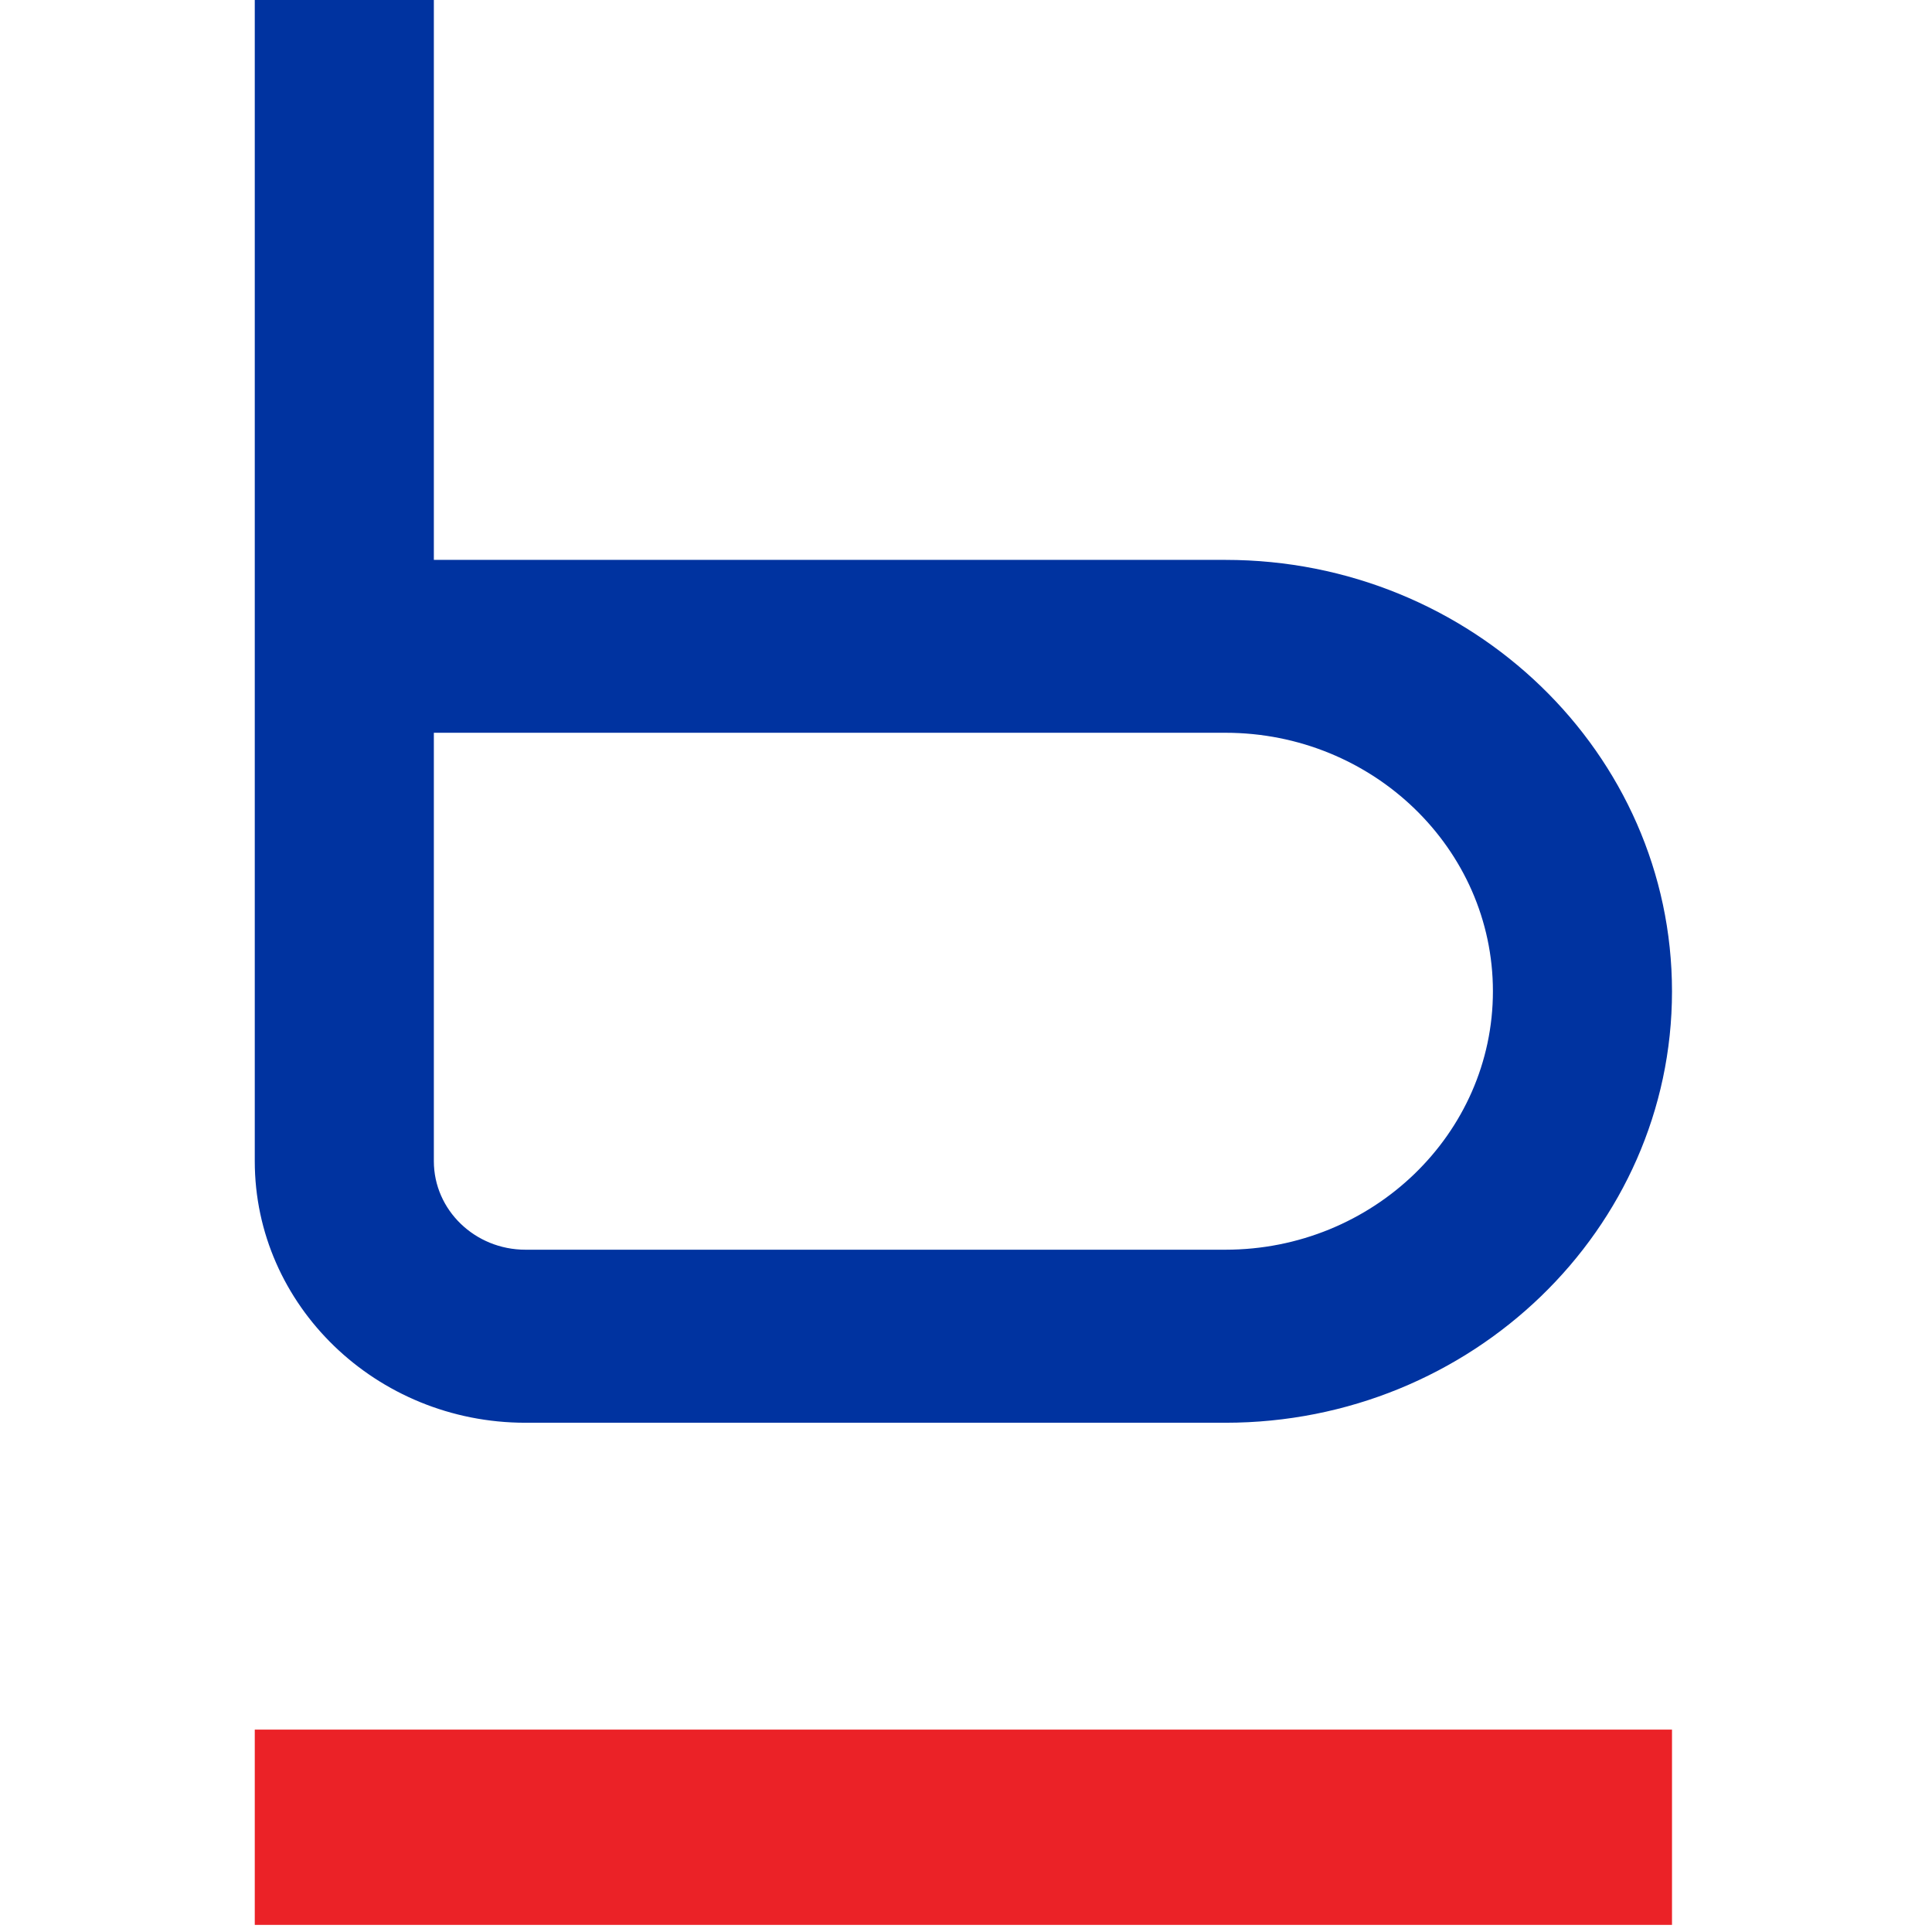
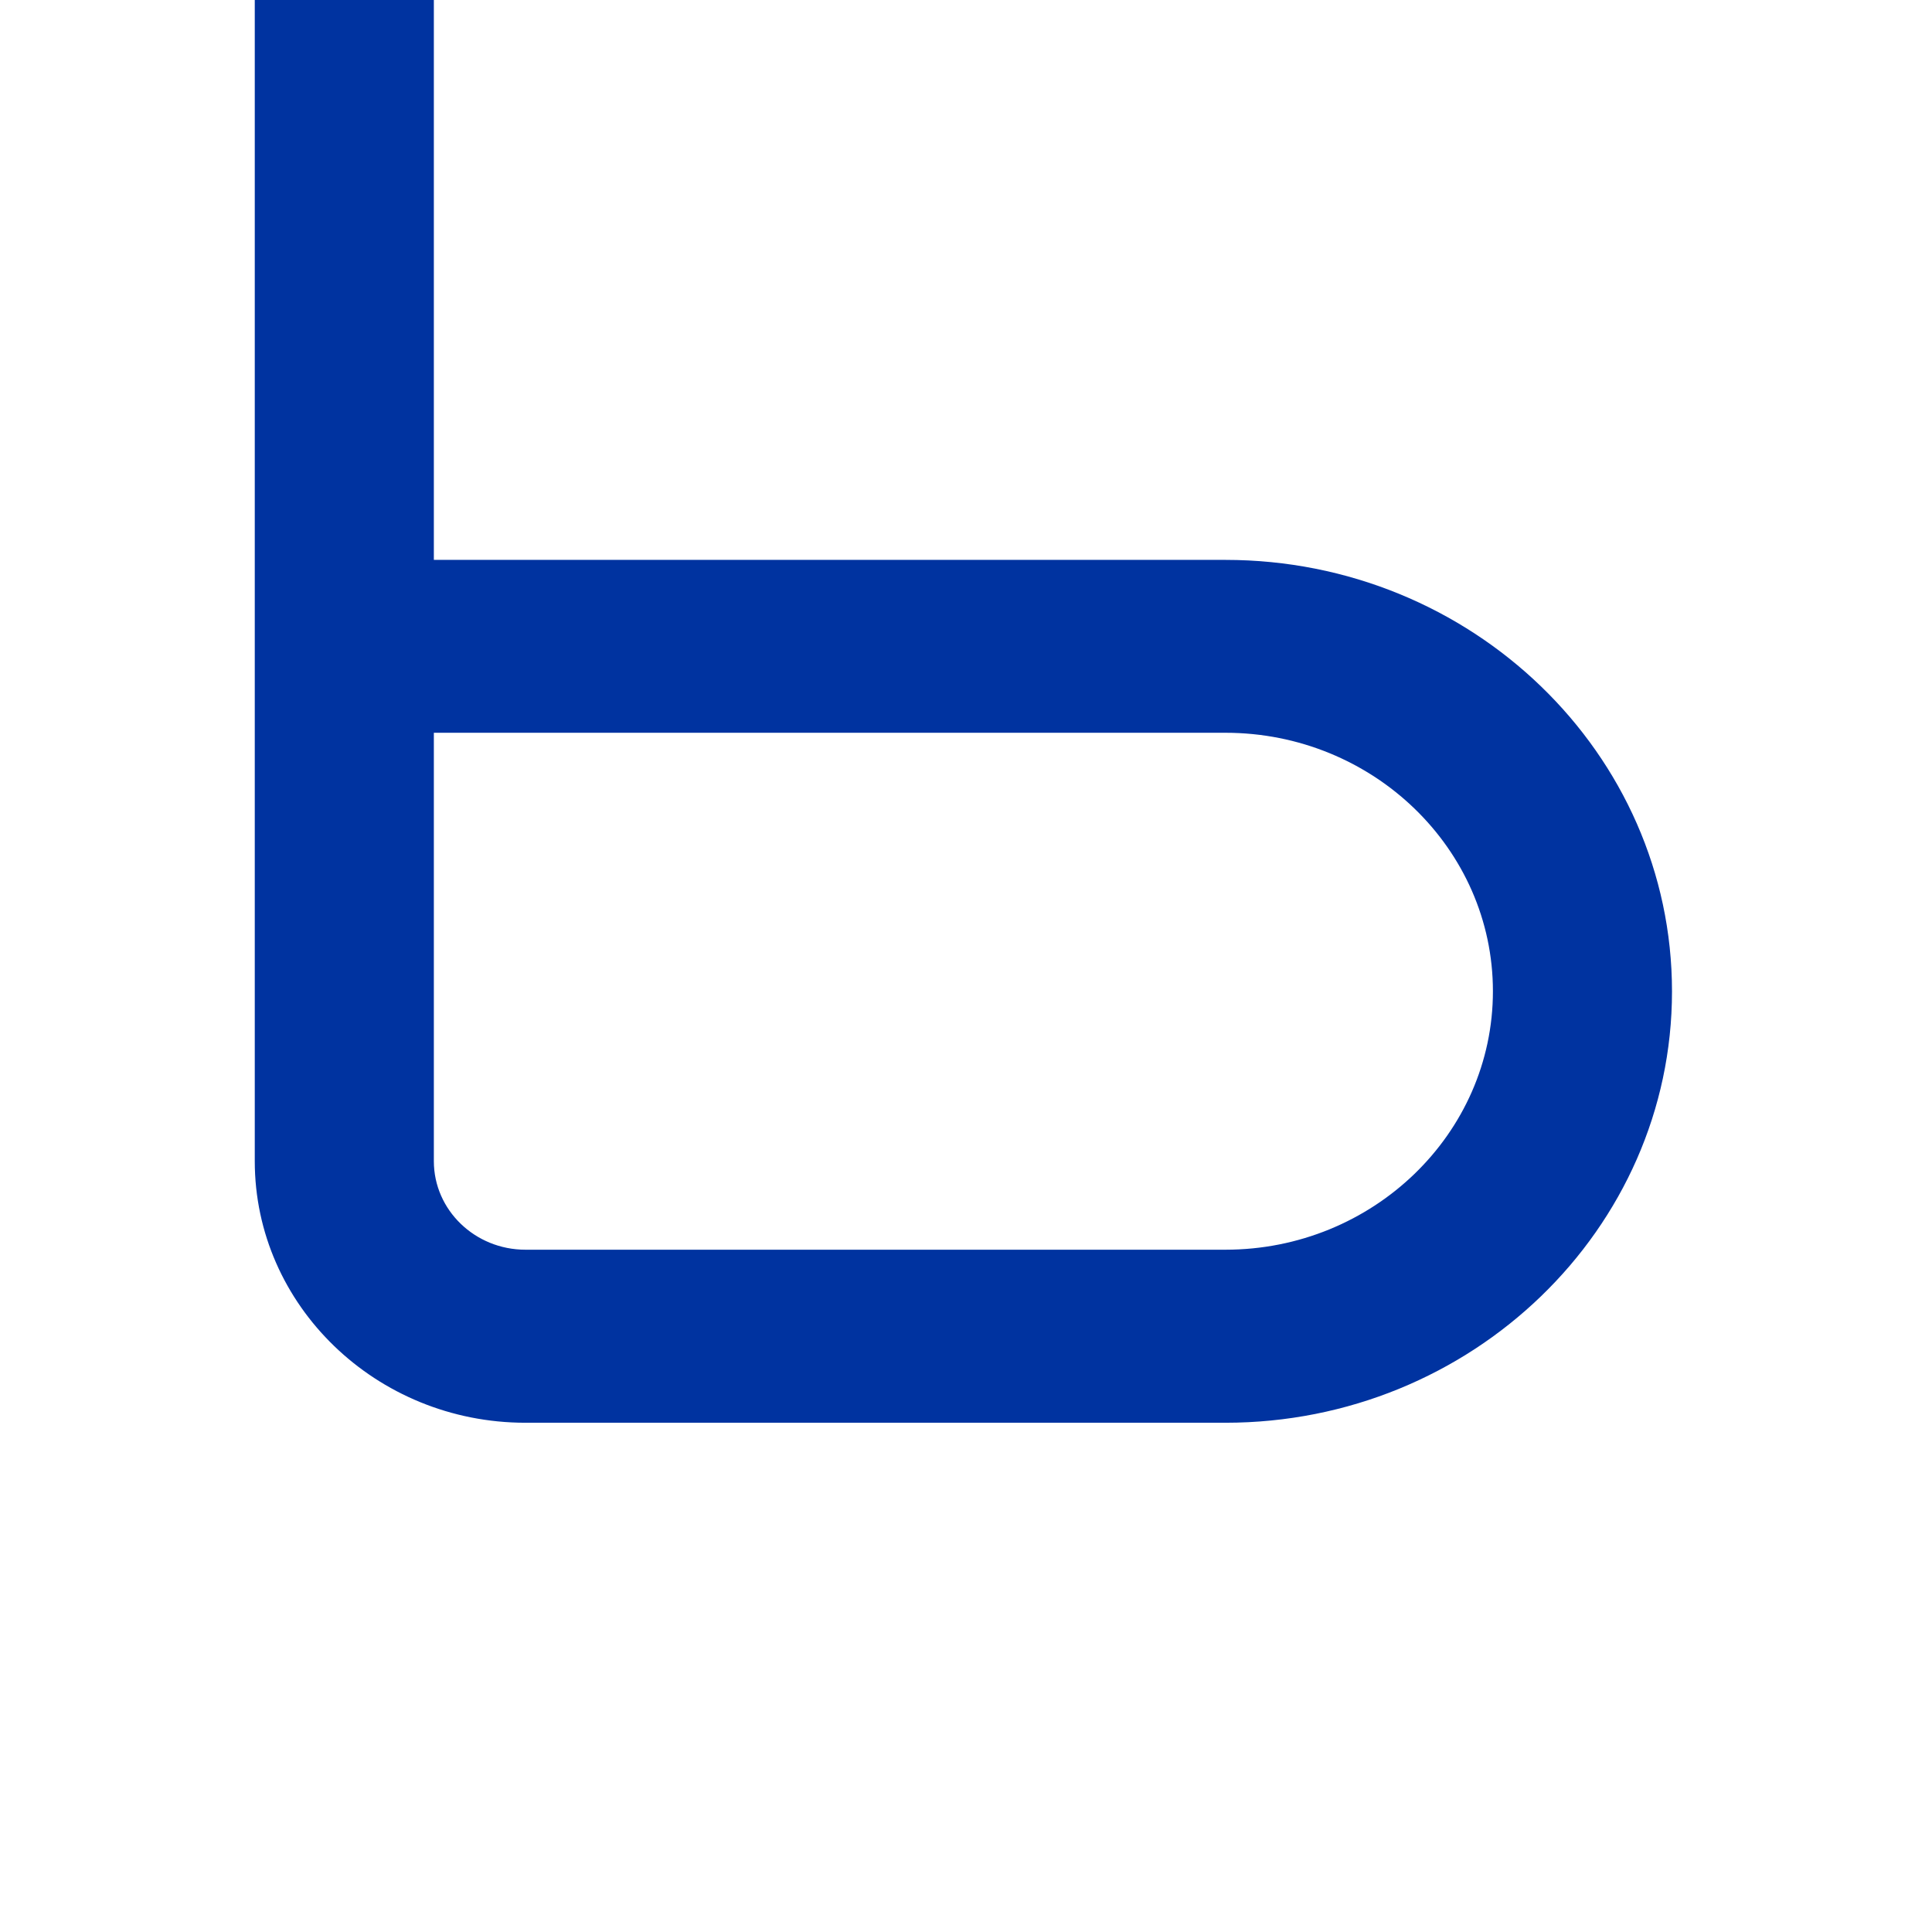
<svg xmlns="http://www.w3.org/2000/svg" width="182" height="182" viewBox="0 0 182 182" fill="none">
-   <path d="M157.507 162.934H24V181.33H157.507V162.934Z" fill="#EB2227" />
  <path d="M115.438 117.726H49.501C44.739 117.726 40.87 113.987 40.87 109.386V69.029H115.438C129.33 69.029 140.637 79.954 140.637 93.377C140.637 106.801 129.33 117.726 115.438 117.726ZM115.438 52.743H40.87V0H24V109.386C24 122.97 35.443 134.027 49.501 134.027H115.438C138.626 134.027 157.507 115.798 157.507 93.392C157.507 70.986 138.642 52.743 115.438 52.743Z" fill="#0033A0" />
</svg>